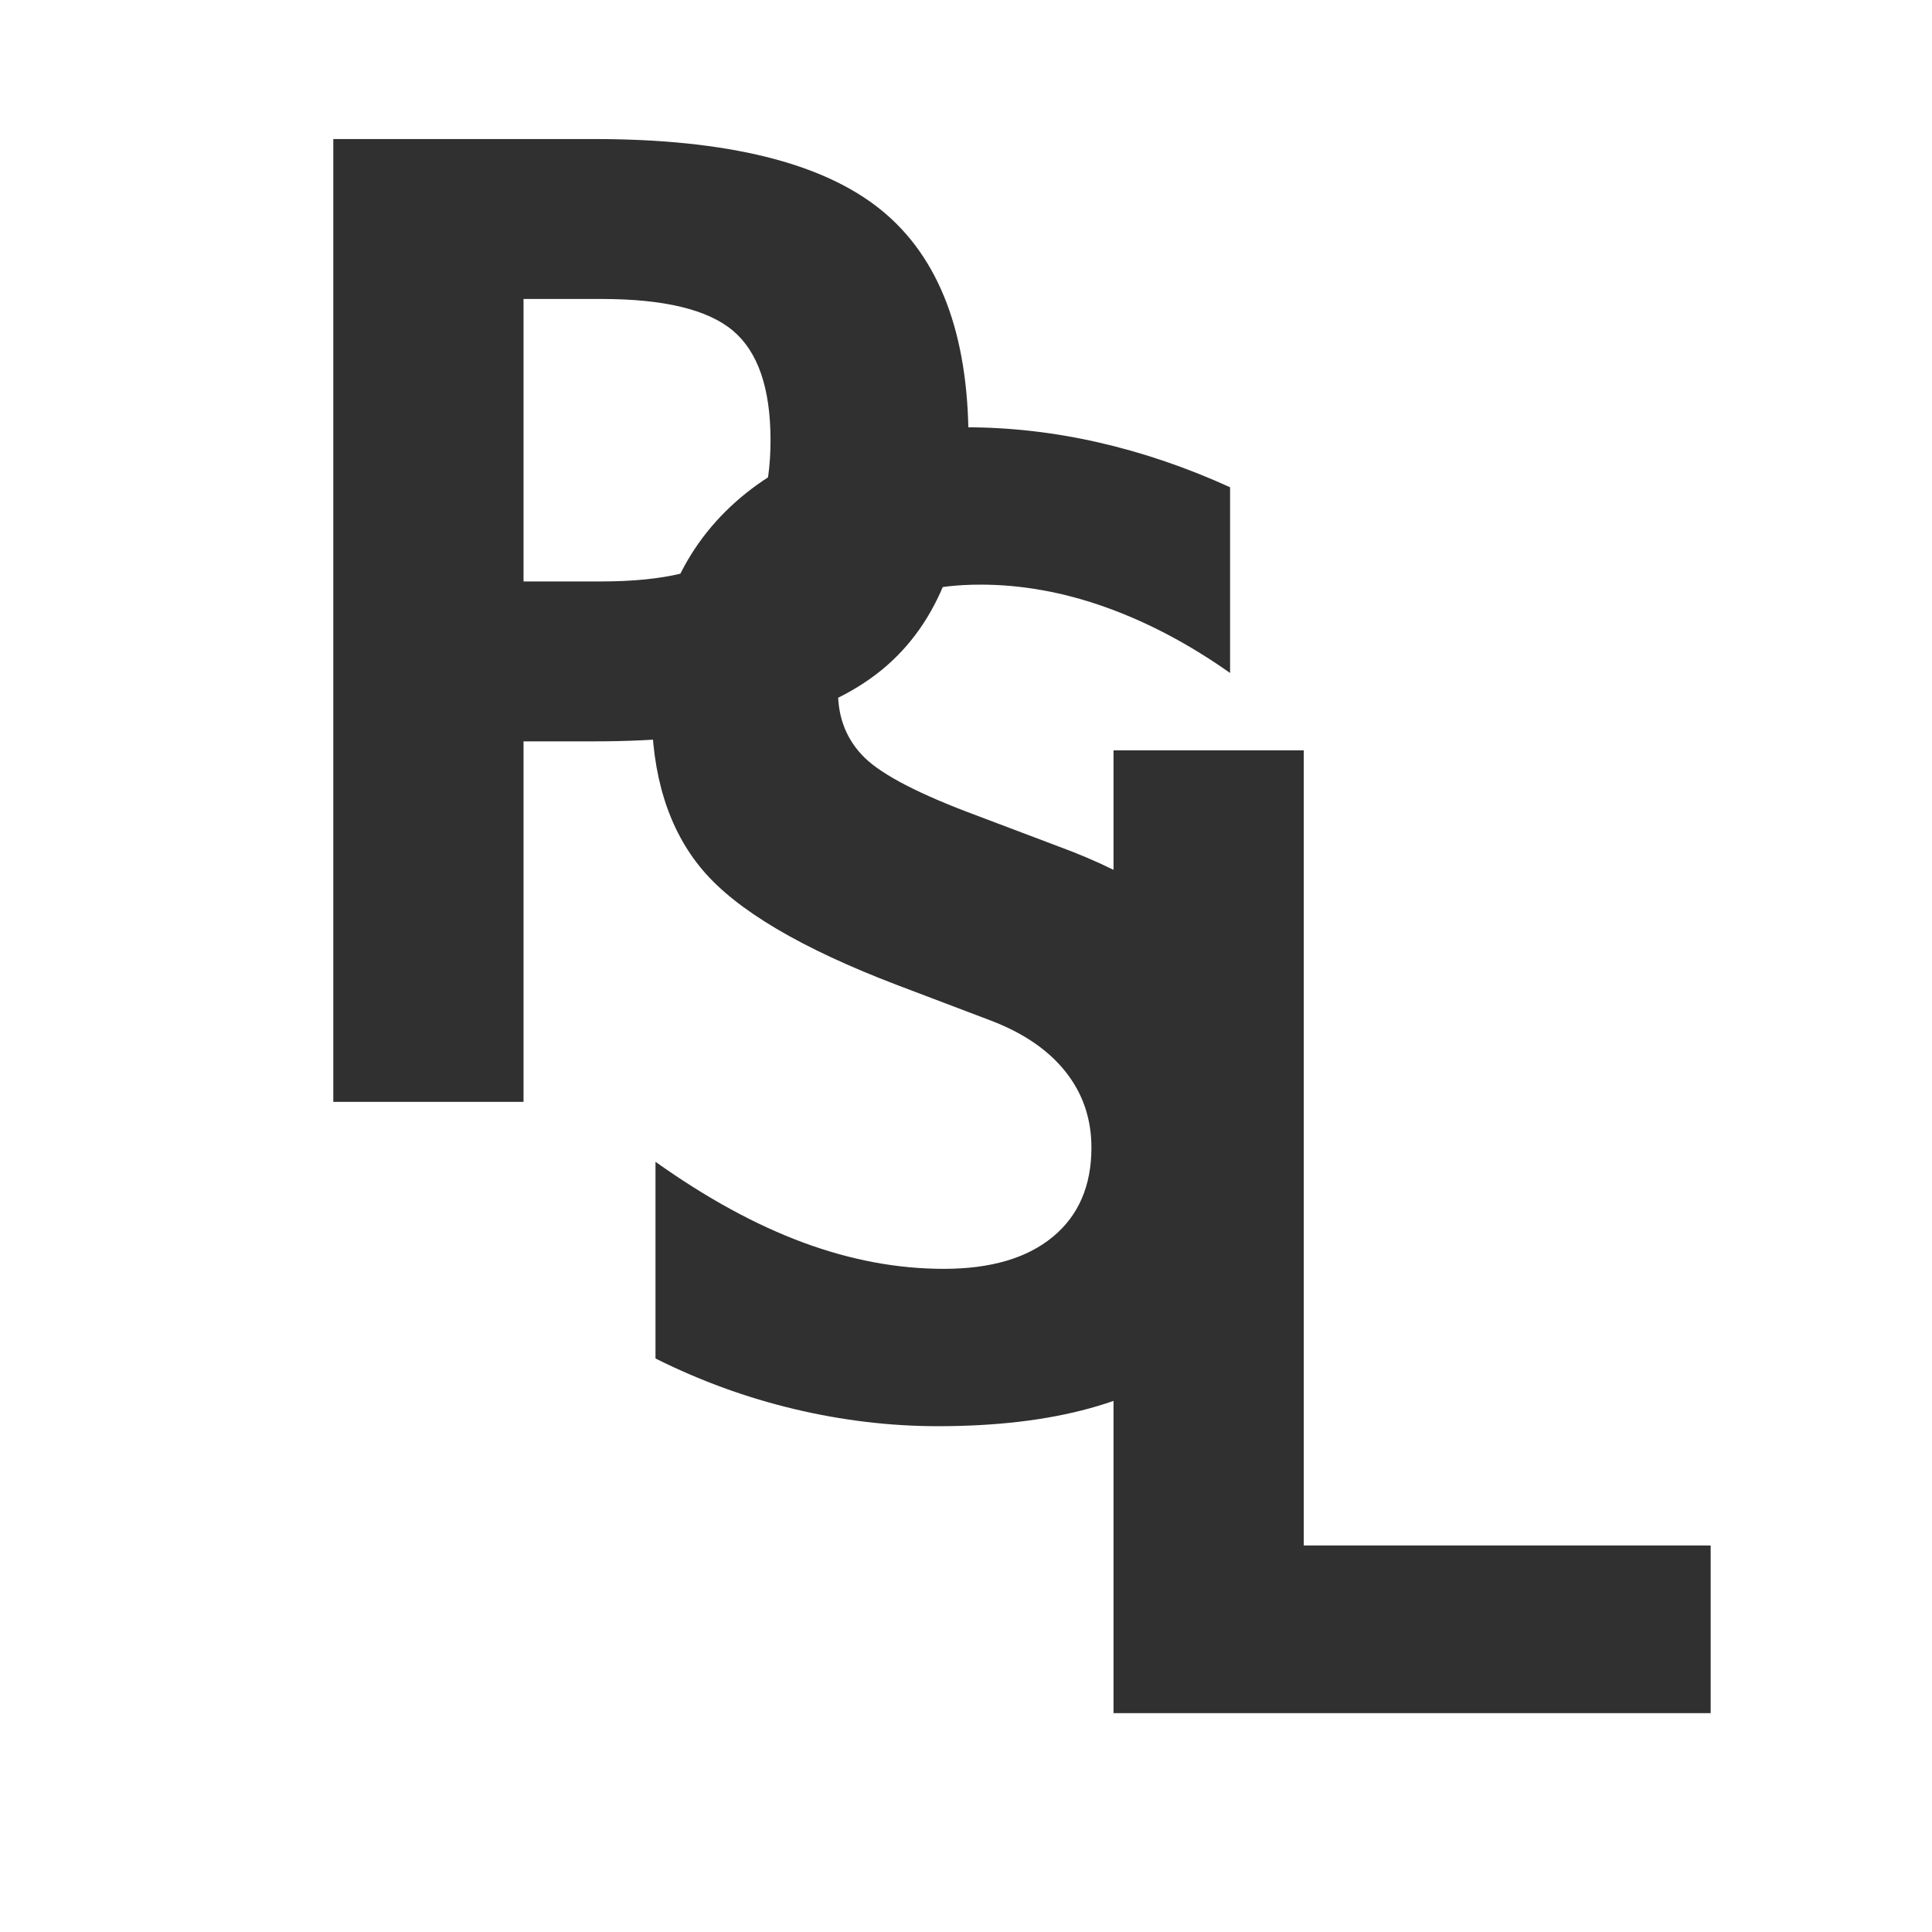
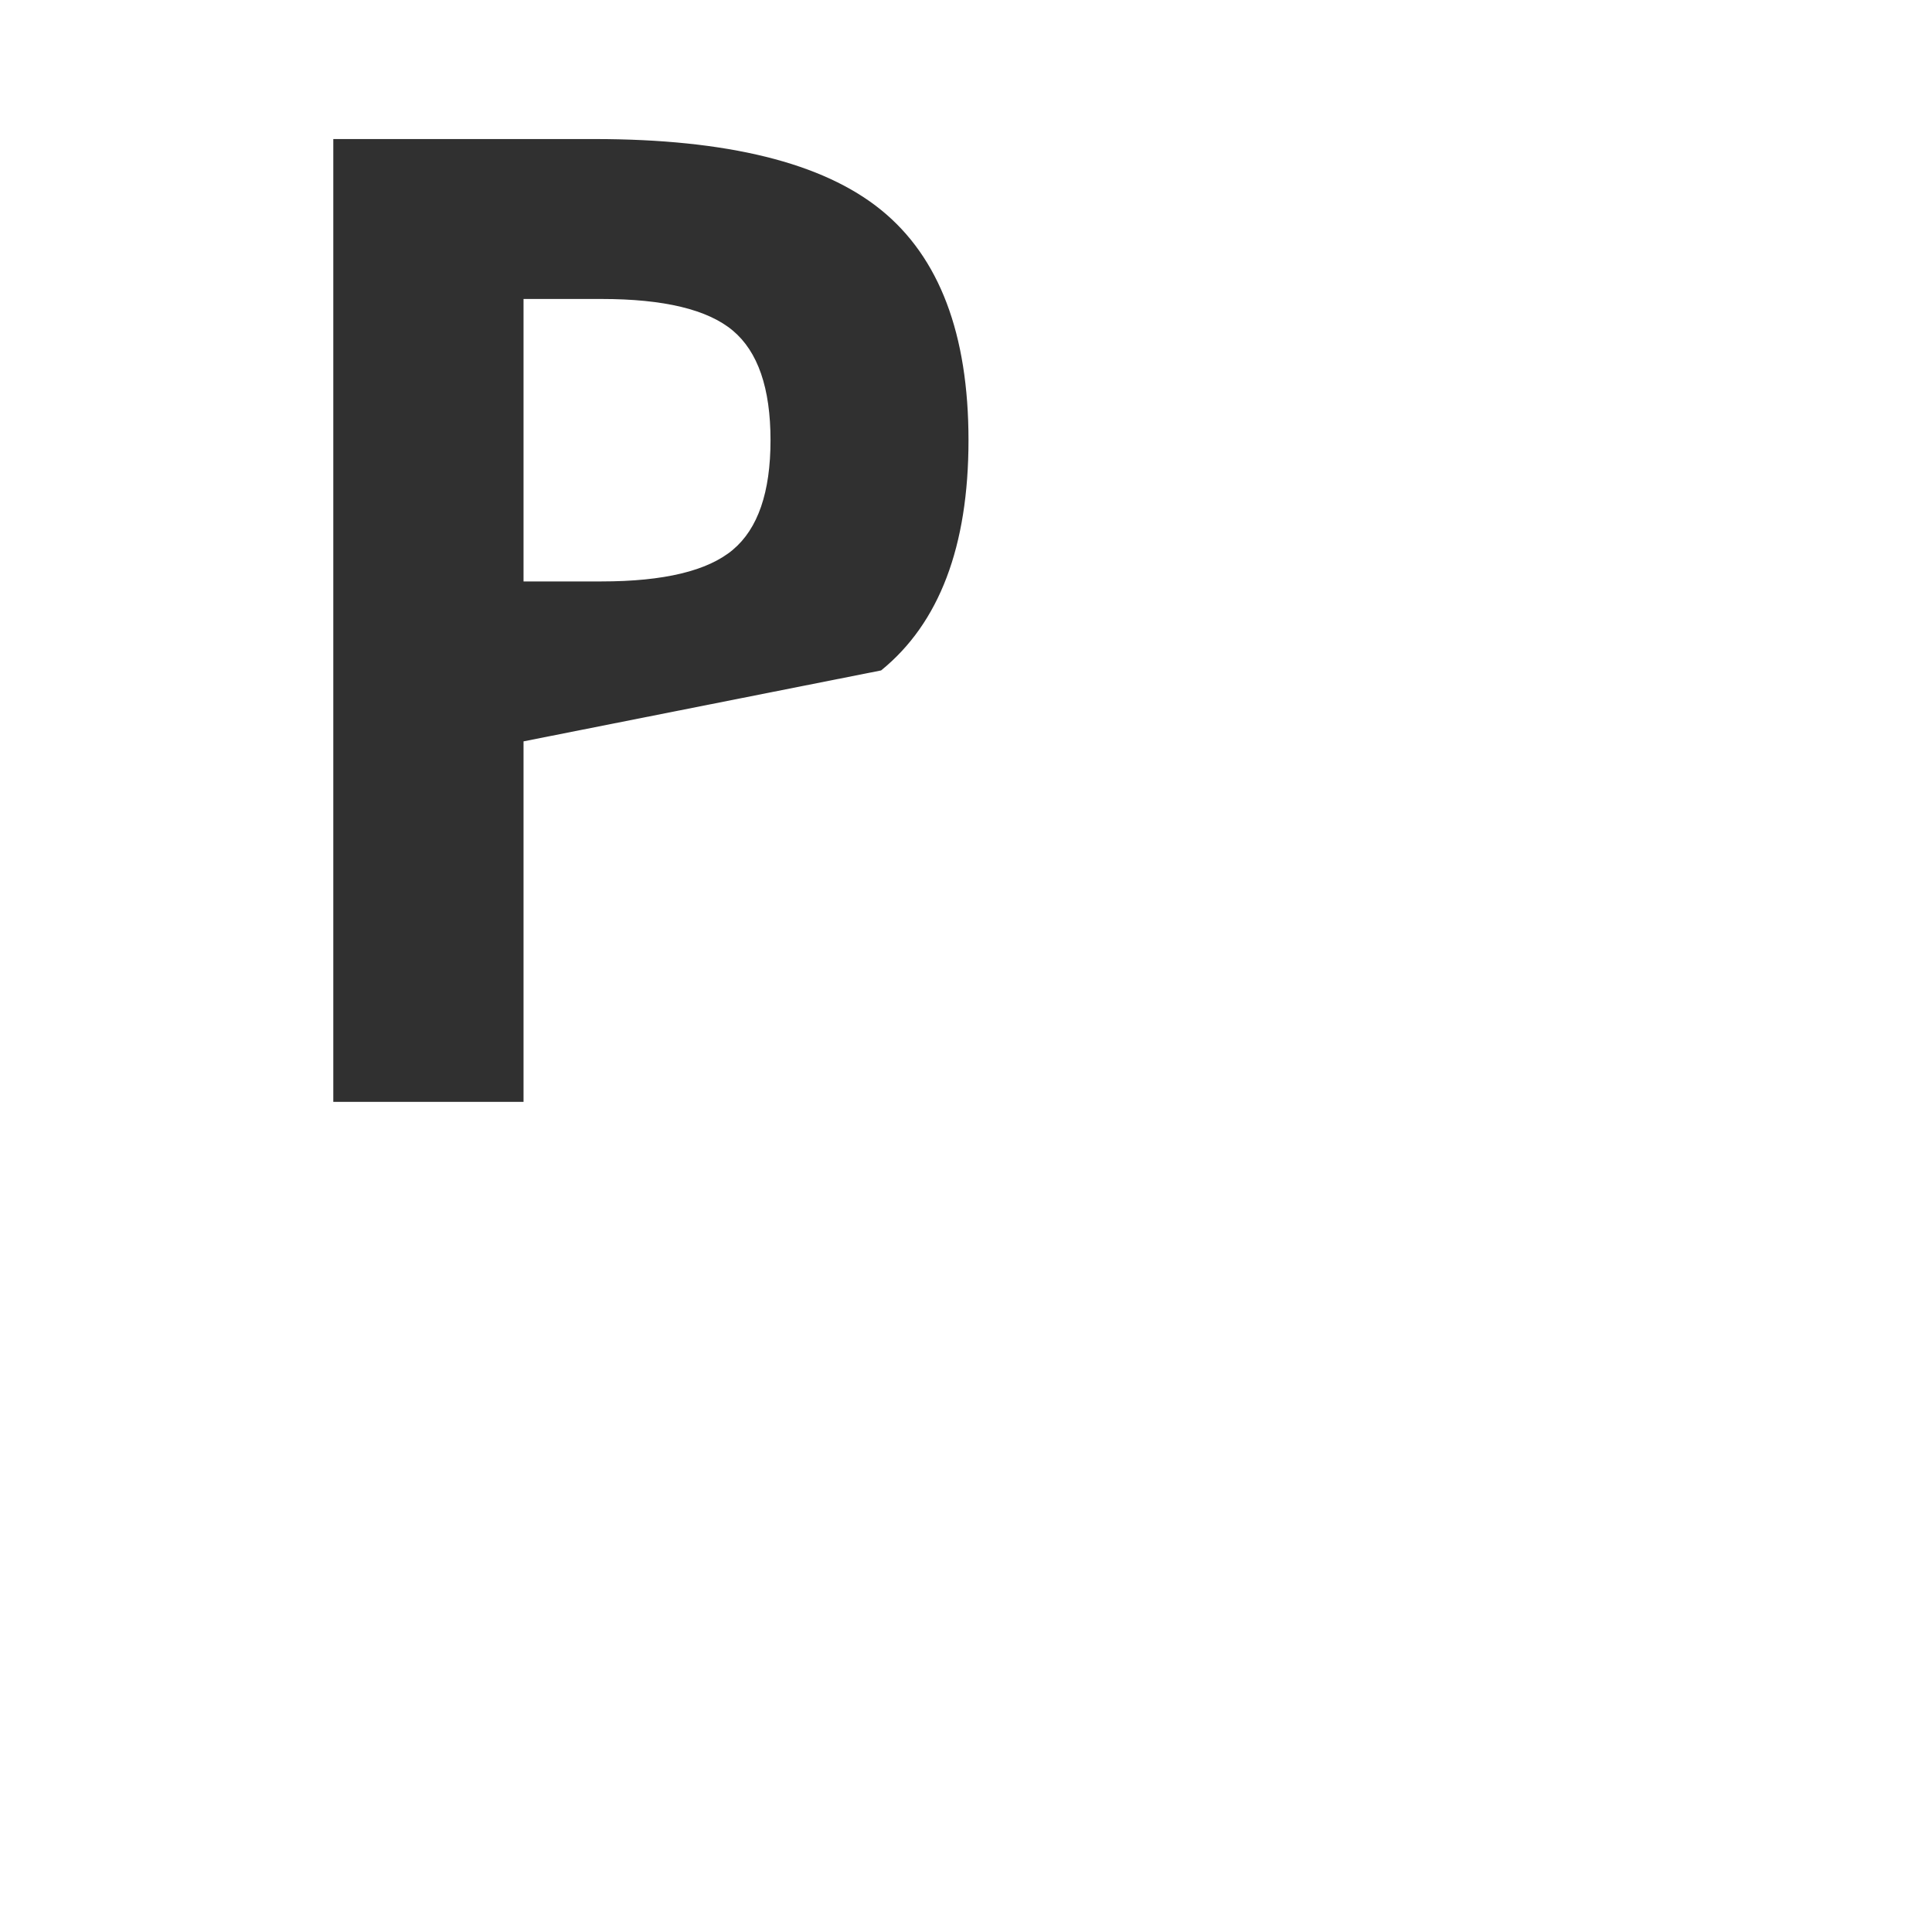
<svg xmlns="http://www.w3.org/2000/svg" xmlns:ns1="http://vectornator.io" height="100%" stroke-miterlimit="10" style="fill-rule:nonzero;clip-rule:evenodd;stroke-linecap:round;stroke-linejoin:round;" version="1.1" viewBox="0 0 1024 1024" width="100%" xml:space="preserve">
  <defs>
    <clipPath id="TextBounds">
-       <rect height="800" width="600" x="424" y="224" />
-     </clipPath>
+       </clipPath>
    <filter color-interpolation-filters="sRGB" filterUnits="userSpaceOnUse" height="530.303" id="Filter" width="336.504" x="580.186" y="397.697">
      <feDropShadow dx="-3.67321e-05" dy="10" flood-color="#000000" flood-opacity="0.333" in="SourceGraphic" result="Shadow" stdDeviation="5" />
    </filter>
    <clipPath id="TextBounds_2">
-       <rect height="900" width="700" x="162" y="62" />
-     </clipPath>
+       </clipPath>
    <filter color-interpolation-filters="sRGB" filterUnits="userSpaceOnUse" height="549.443" id="Filter_2" width="355.303" x="335.374" y="226.469">
      <feDropShadow dx="-3.67321e-05" dy="10" flood-color="#000000" flood-opacity="0.333" in="SourceGraphic" result="Shadow" stdDeviation="5" />
    </filter>
    <clipPath id="TextBounds_3">
      <rect height="800" width="600" x="32" y="-100" />
    </clipPath>
    <filter color-interpolation-filters="sRGB" filterUnits="userSpaceOnUse" height="530.303" id="Filter_3" width="356.67" x="166.653" y="73.697">
      <feDropShadow dx="-3.67321e-05" dy="10" flood-color="#000000" flood-opacity="0.333" in="SourceGraphic" result="Shadow" stdDeviation="5" />
    </filter>
  </defs>
  <g id="Layer-1" ns1:layerName="Layer 1">
    <path clip-path="url(#TextBounds)" d="M590.187 908L590.187 397.697L691.017 397.697L691.017 819.133L906.69 819.133L906.69 908L590.187 908Z" fill="#303030" filter="url(#Filter)" stroke="none" ns1:shadowAngle="1.5708" ns1:shadowColor="#000000" ns1:shadowOffset="10" ns1:shadowOpacity="0.333" ns1:shadowRadius="10" />
-     <path clip-path="url(#TextBounds_2)" d="M475.599 522.123C424.785 502.755 390.377 482.418 372.376 461.112C354.375 439.807 345.374 411.153 345.374 375.15C345.374 328.894 360.185 292.549 389.808 266.117C419.43 239.685 460.104 226.469 511.829 226.469C535.299 226.469 558.769 229.146 582.239 234.501C605.709 239.856 628.951 247.774 651.966 258.256L651.966 356.693C630.319 341.426 608.33 329.805 585.999 321.83C563.668 313.855 541.565 309.867 519.69 309.867C495.309 309.867 476.624 314.766 463.636 324.564C450.647 334.363 444.153 348.376 444.153 366.605C444.153 380.733 448.882 392.411 458.338 401.64C467.794 410.868 487.562 421.065 517.64 432.23L561.048 448.637C602.063 463.676 632.256 483.614 651.624 508.451C670.993 533.288 680.677 564.62 680.677 602.445C680.677 653.943 665.467 692.395 635.047 717.802C604.627 743.209 558.655 755.912 497.132 755.912C471.839 755.912 446.489 752.893 421.082 746.854C395.675 740.816 371.123 731.872 347.425 720.023L347.425 615.775C374.313 634.916 400.346 649.158 425.525 658.5C450.704 667.842 475.599 672.514 500.208 672.514C525.045 672.514 544.3 666.874 557.972 655.595C571.644 644.315 578.479 628.536 578.479 608.256C578.479 592.989 573.922 579.602 564.808 568.095C555.693 556.588 542.477 547.53 525.159 540.922L475.599 522.123Z" fill="#303030" filter="url(#Filter_2)" stroke="none" ns1:shadowAngle="1.5708" ns1:shadowColor="#000000" ns1:shadowOffset="10" ns1:shadowOpacity="0.333" ns1:shadowRadius="10" />
-     <path clip-path="url(#TextBounds_3)" d="M277.483 158.463L277.483 308.17L318.841 308.17C351.881 308.17 375.066 302.587 388.396 291.422C401.727 280.257 408.392 260.888 408.392 233.316C408.392 205.745 401.727 186.376 388.396 175.211C375.066 164.046 351.881 158.463 318.841 158.463L277.483 158.463ZM176.653 73.697L315.081 73.697C385.491 73.697 436.134 86.23 467.01 111.295C497.885 136.36 513.323 177.034 513.323 233.316C513.323 289.599 497.885 330.273 467.01 355.338C436.134 380.403 385.491 392.936 315.081 392.936L277.483 392.936L277.483 584L176.653 584L176.653 73.697Z" fill="#303030" filter="url(#Filter_3)" stroke="none" ns1:shadowAngle="1.5708" ns1:shadowColor="#000000" ns1:shadowOffset="10" ns1:shadowOpacity="0.333" ns1:shadowRadius="10" />
+     <path clip-path="url(#TextBounds_3)" d="M277.483 158.463L277.483 308.17L318.841 308.17C351.881 308.17 375.066 302.587 388.396 291.422C401.727 280.257 408.392 260.888 408.392 233.316C408.392 205.745 401.727 186.376 388.396 175.211C375.066 164.046 351.881 158.463 318.841 158.463L277.483 158.463ZM176.653 73.697L315.081 73.697C385.491 73.697 436.134 86.23 467.01 111.295C497.885 136.36 513.323 177.034 513.323 233.316C513.323 289.599 497.885 330.273 467.01 355.338L277.483 392.936L277.483 584L176.653 584L176.653 73.697Z" fill="#303030" filter="url(#Filter_3)" stroke="none" ns1:shadowAngle="1.5708" ns1:shadowColor="#000000" ns1:shadowOffset="10" ns1:shadowOpacity="0.333" ns1:shadowRadius="10" />
  </g>
</svg>